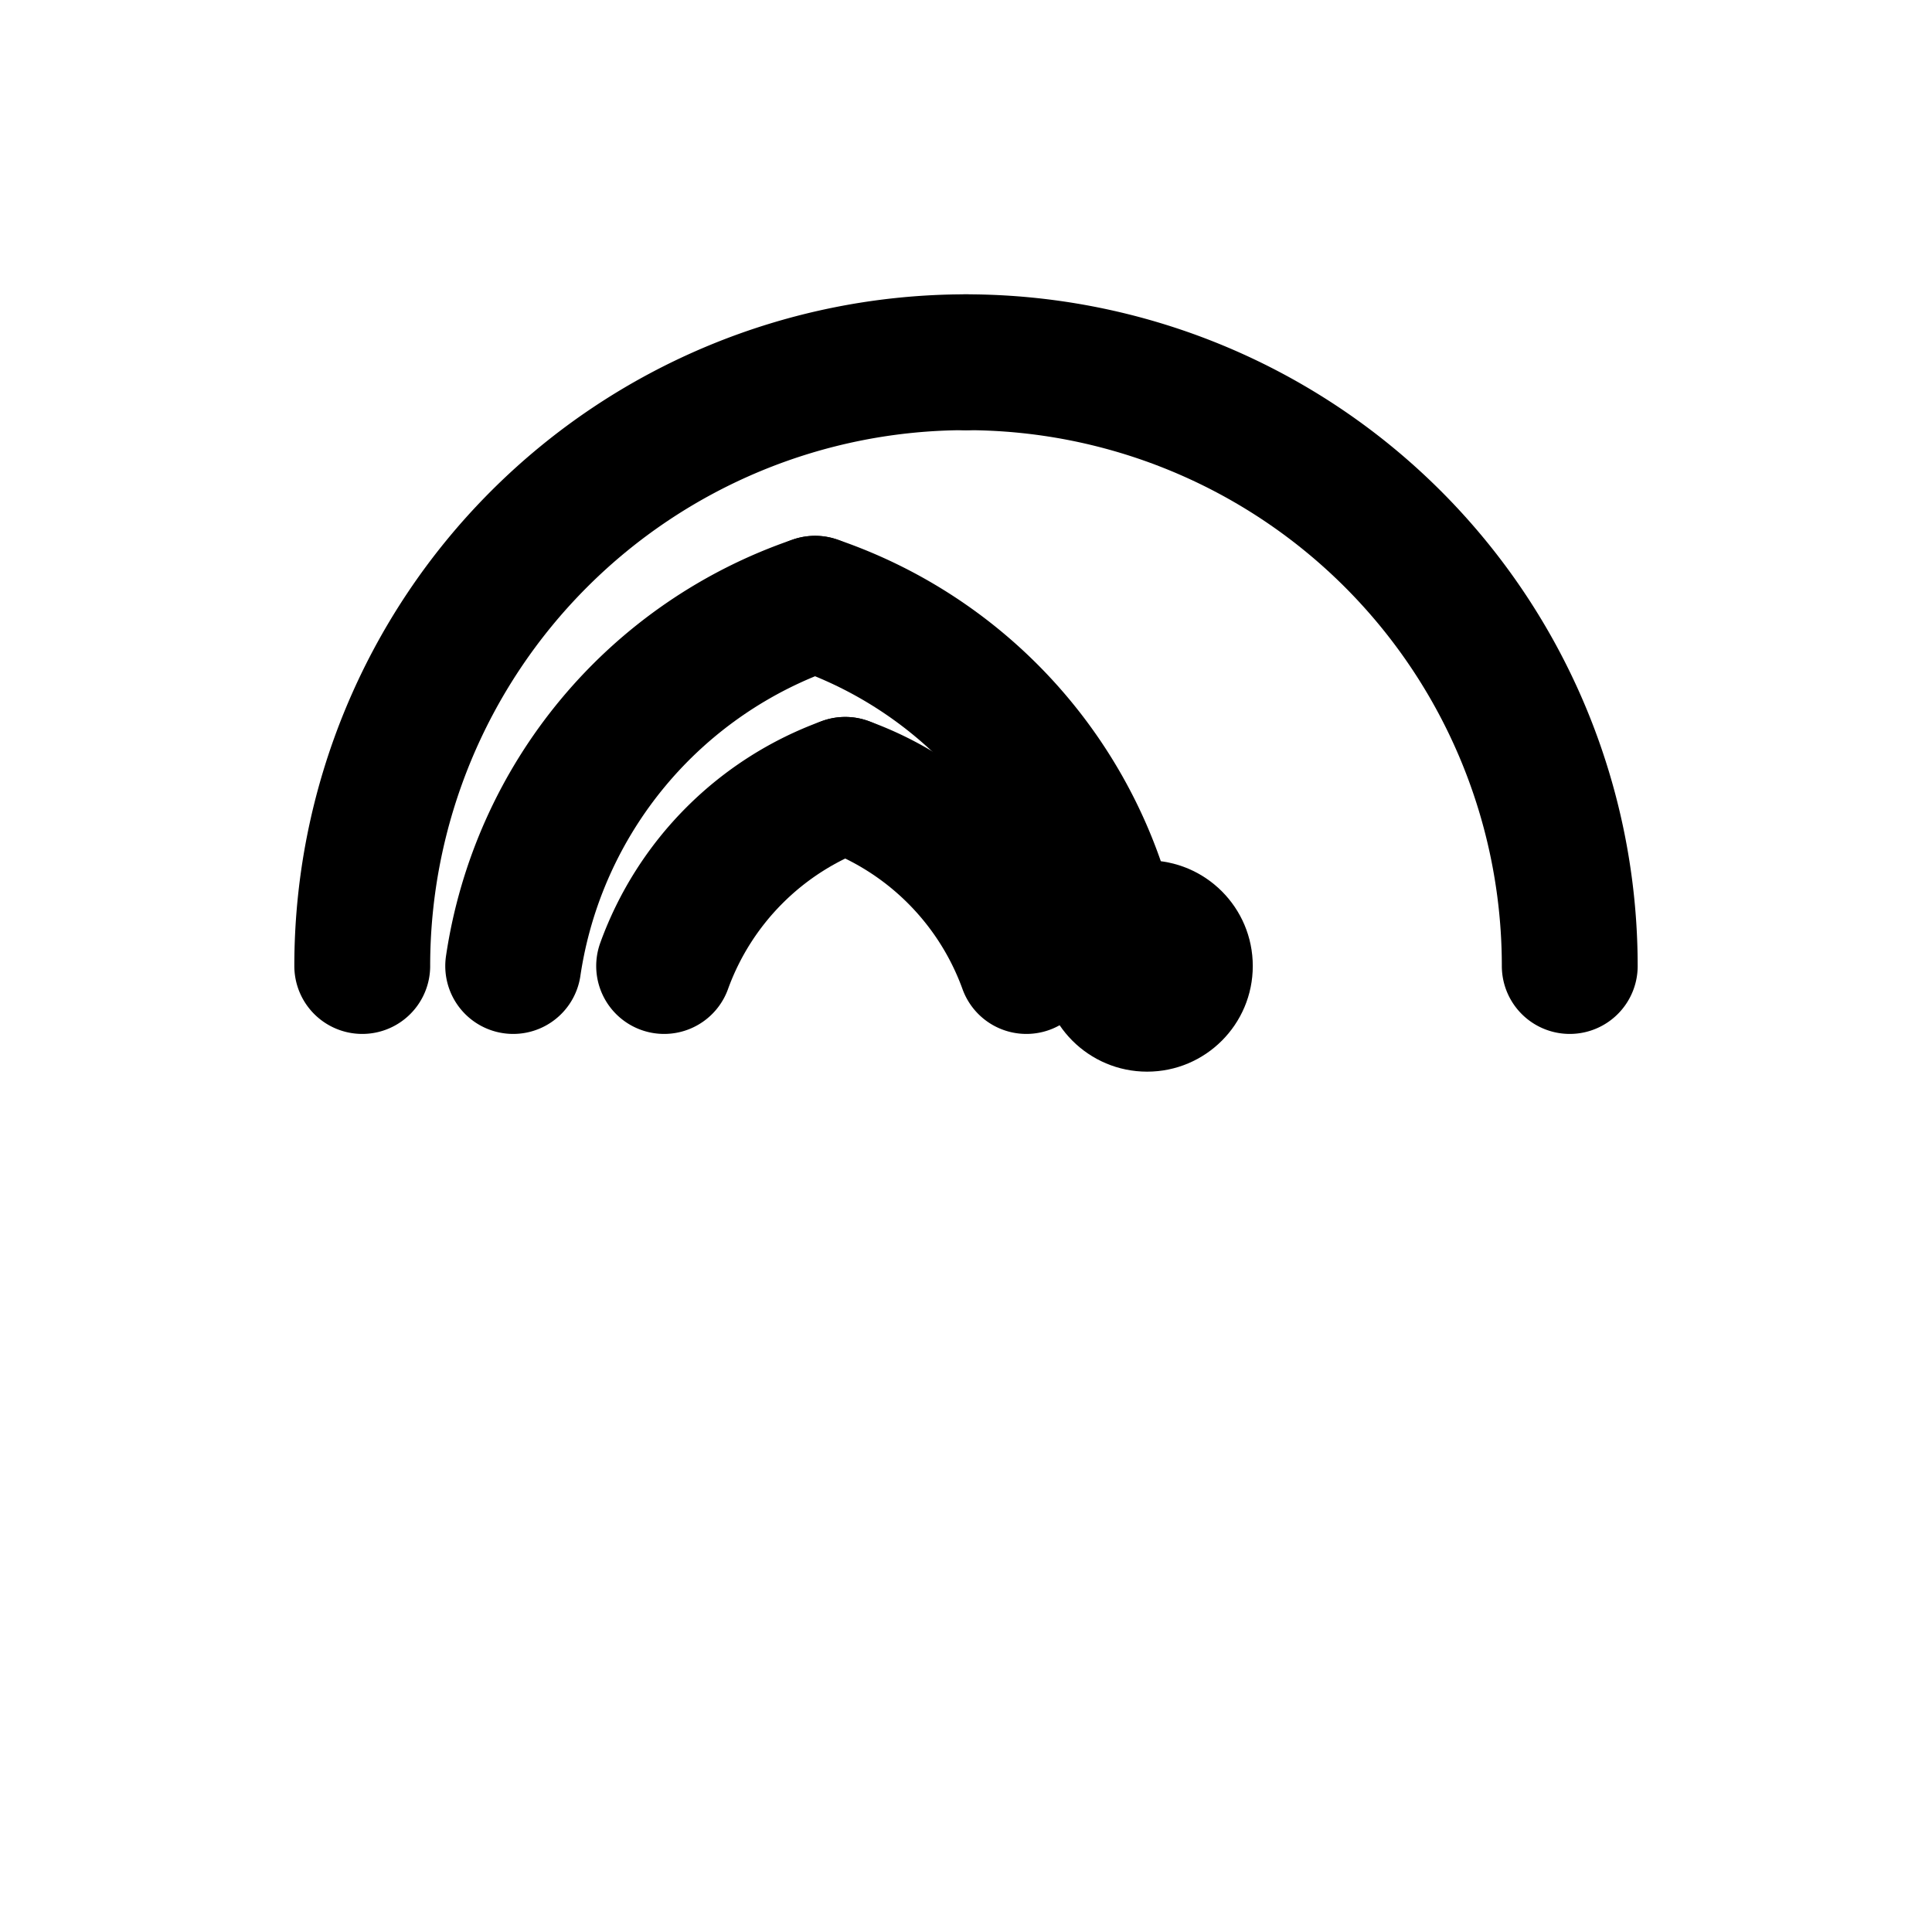
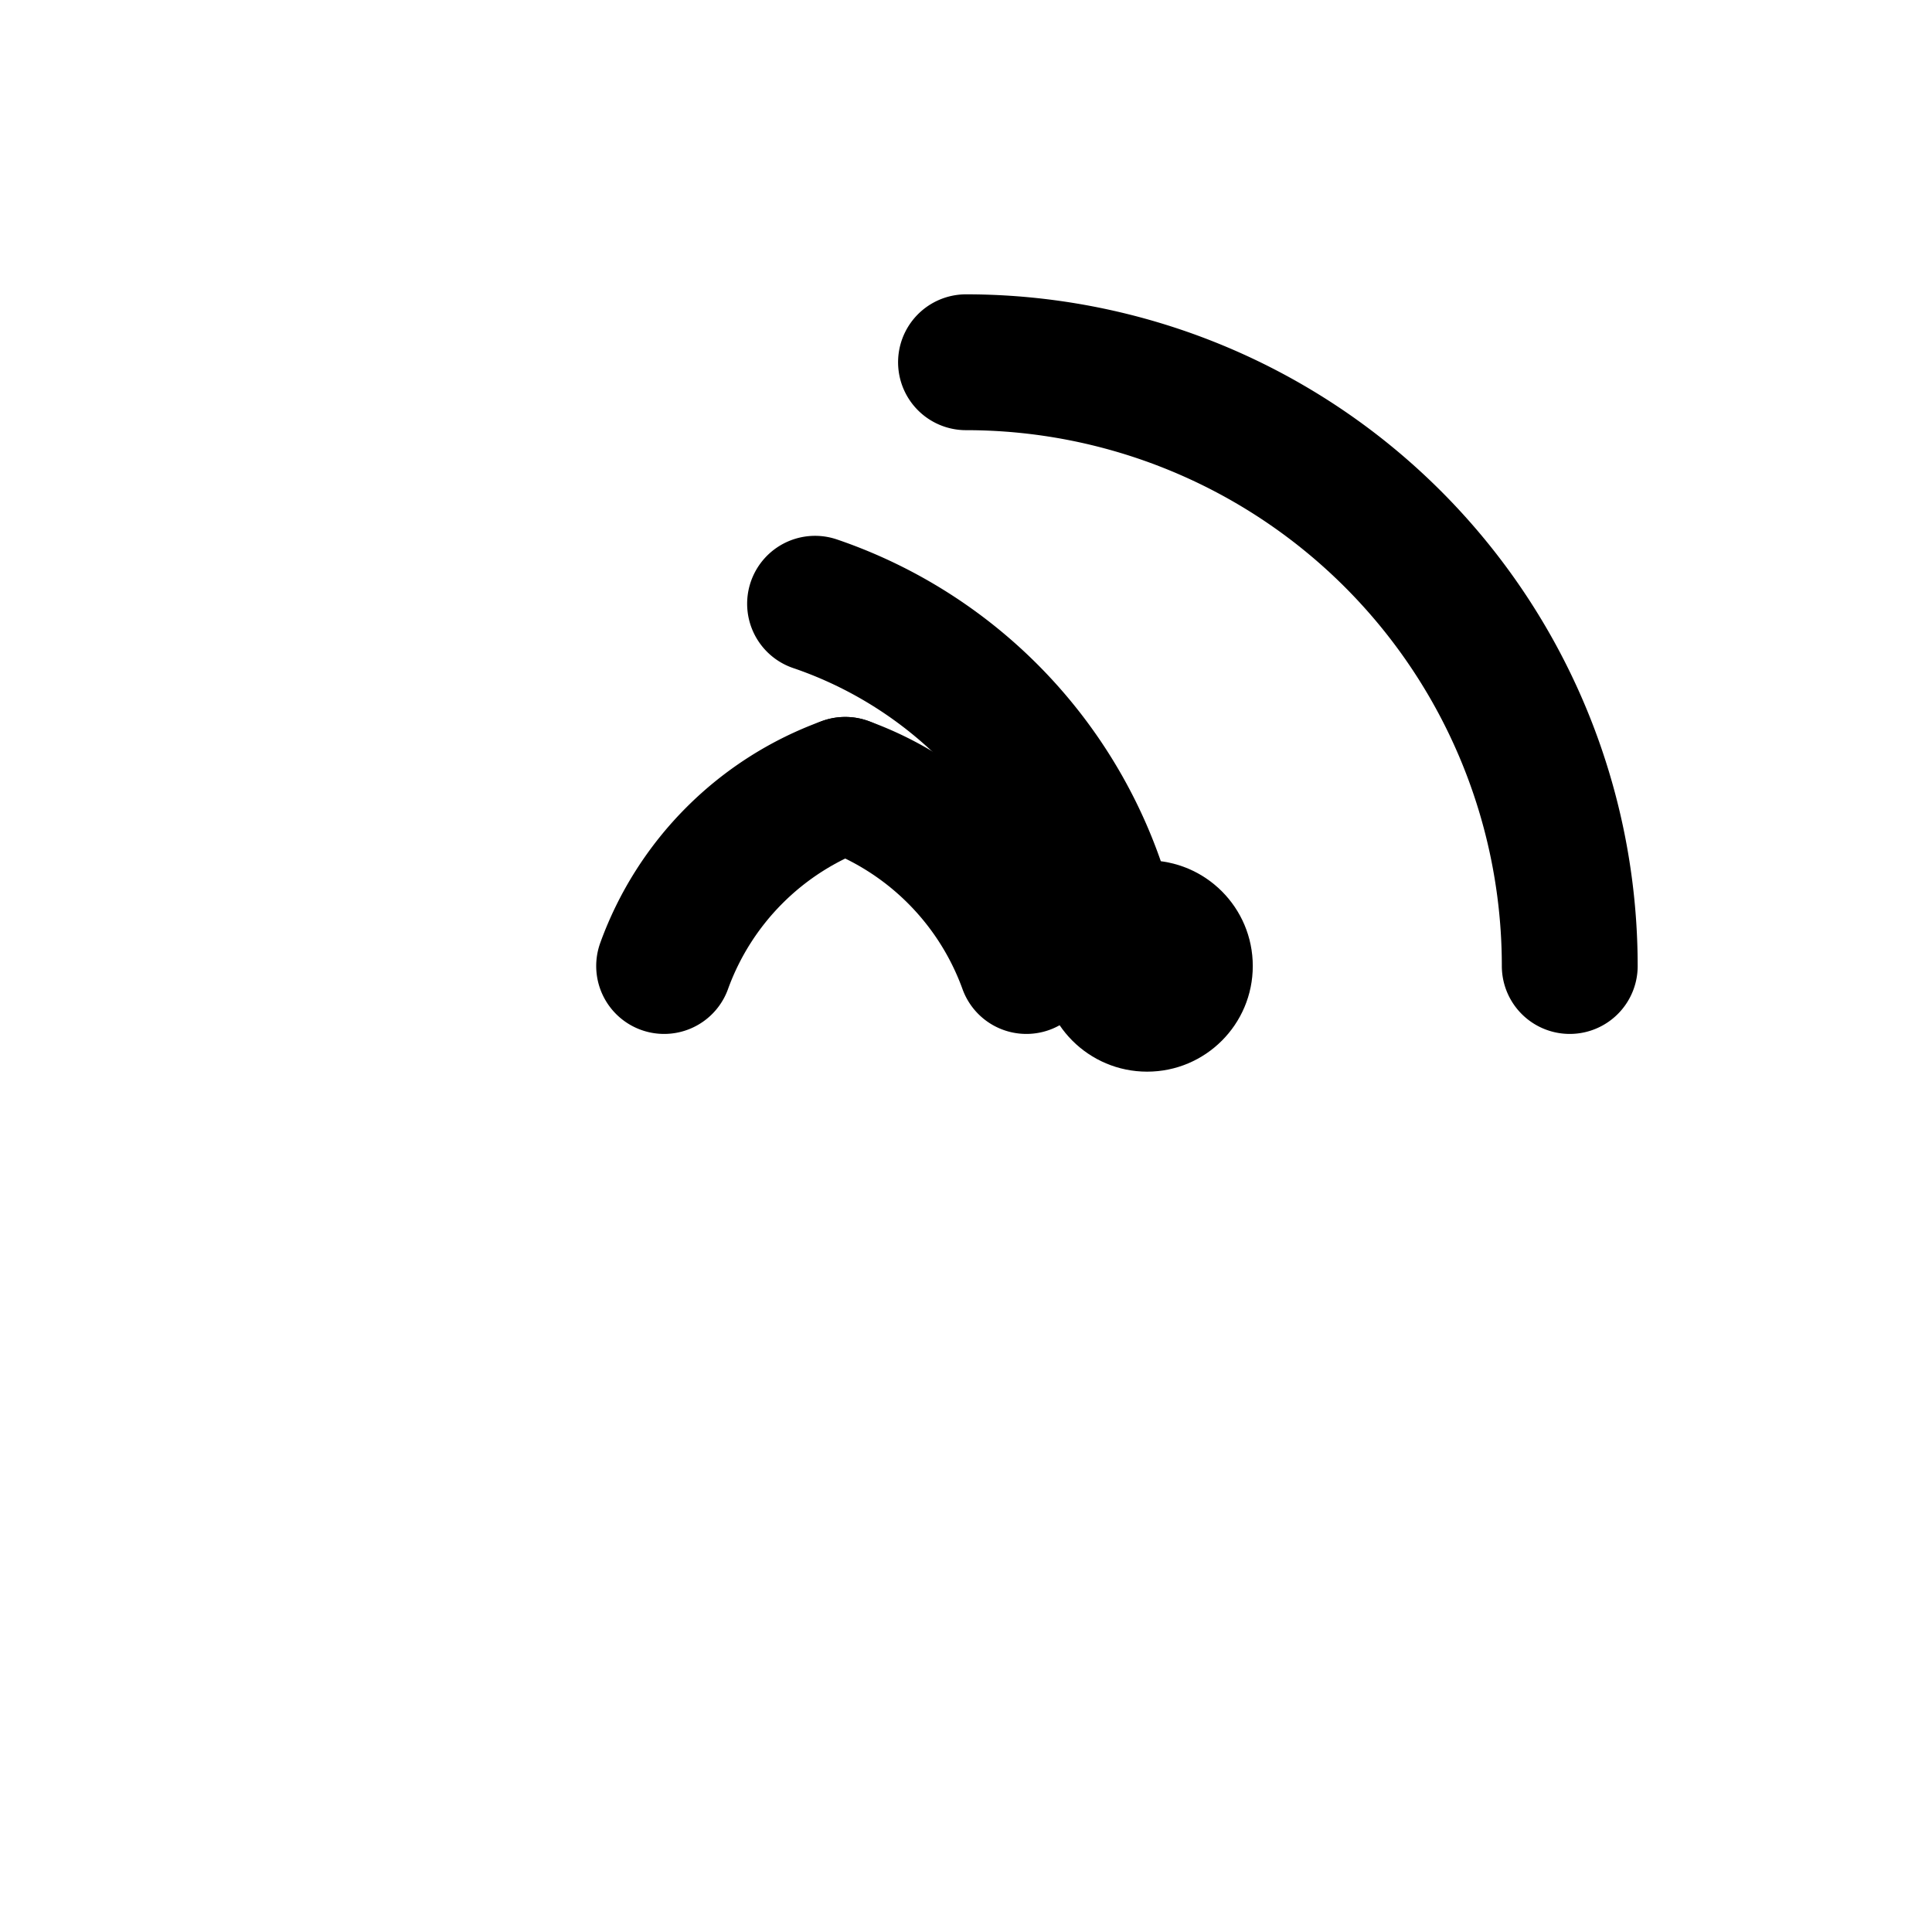
<svg xmlns="http://www.w3.org/2000/svg" width="64" height="64" viewBox="0 0 64 64" fill="none">
  <g transform="translate(12, 12)">
-     <path d="M 0 20 A 20 20 0 0 1 20 0" stroke="black" stroke-width="4.5" fill="none" stroke-linecap="round" />
    <path d="M 20 0 A 20 20 0 0 1 40 20" stroke="black" stroke-width="4.5" fill="none" stroke-linecap="round" />
-     <path d="M 5 20 A 15 15 0 0 1 15 8" stroke="black" stroke-width="4.5" fill="none" stroke-linecap="round" />
    <path d="M 15 8 A 15 15 0 0 1 25 20" stroke="black" stroke-width="4.5" fill="none" stroke-linecap="round" />
    <path d="M 10 20 A 10 10 0 0 1 16 14" stroke="black" stroke-width="4.5" fill="none" stroke-linecap="round" />
    <path d="M 16 14 A 10 10 0 0 1 22 20" stroke="black" stroke-width="4.5" fill="none" stroke-linecap="round" />
    <circle cx="26" cy="20" r="3.5" fill="black" />
  </g>
</svg>